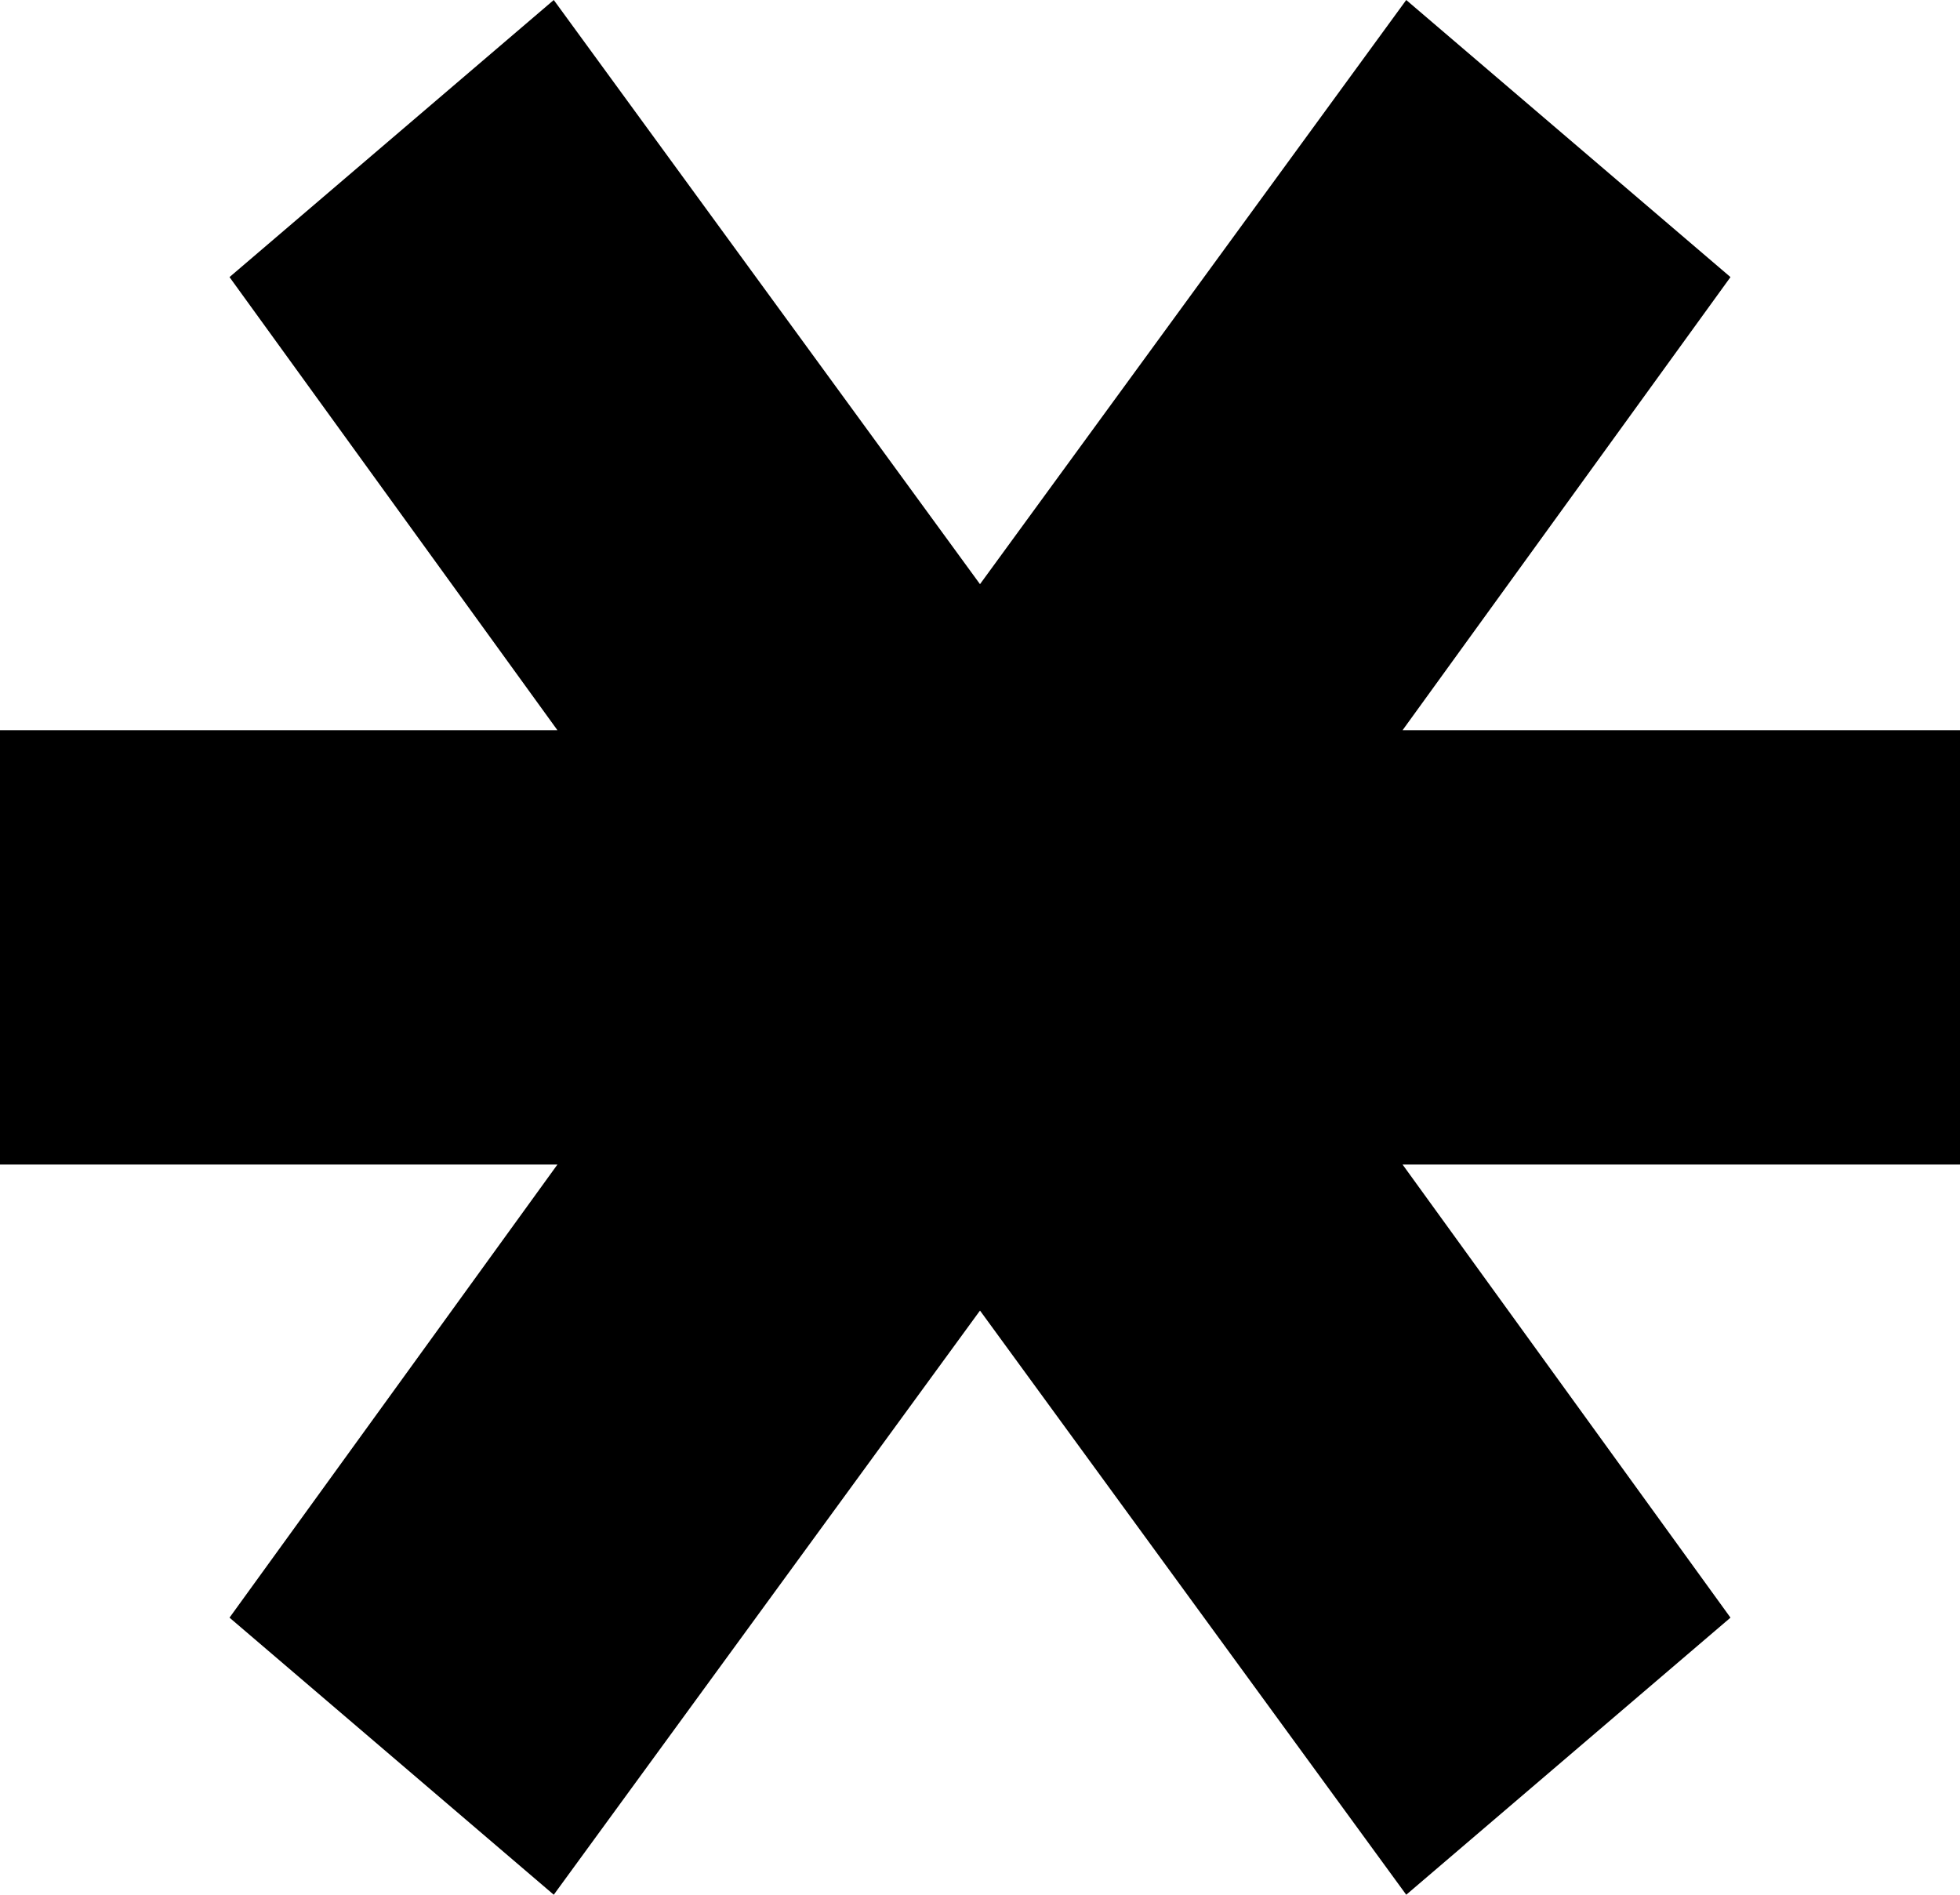
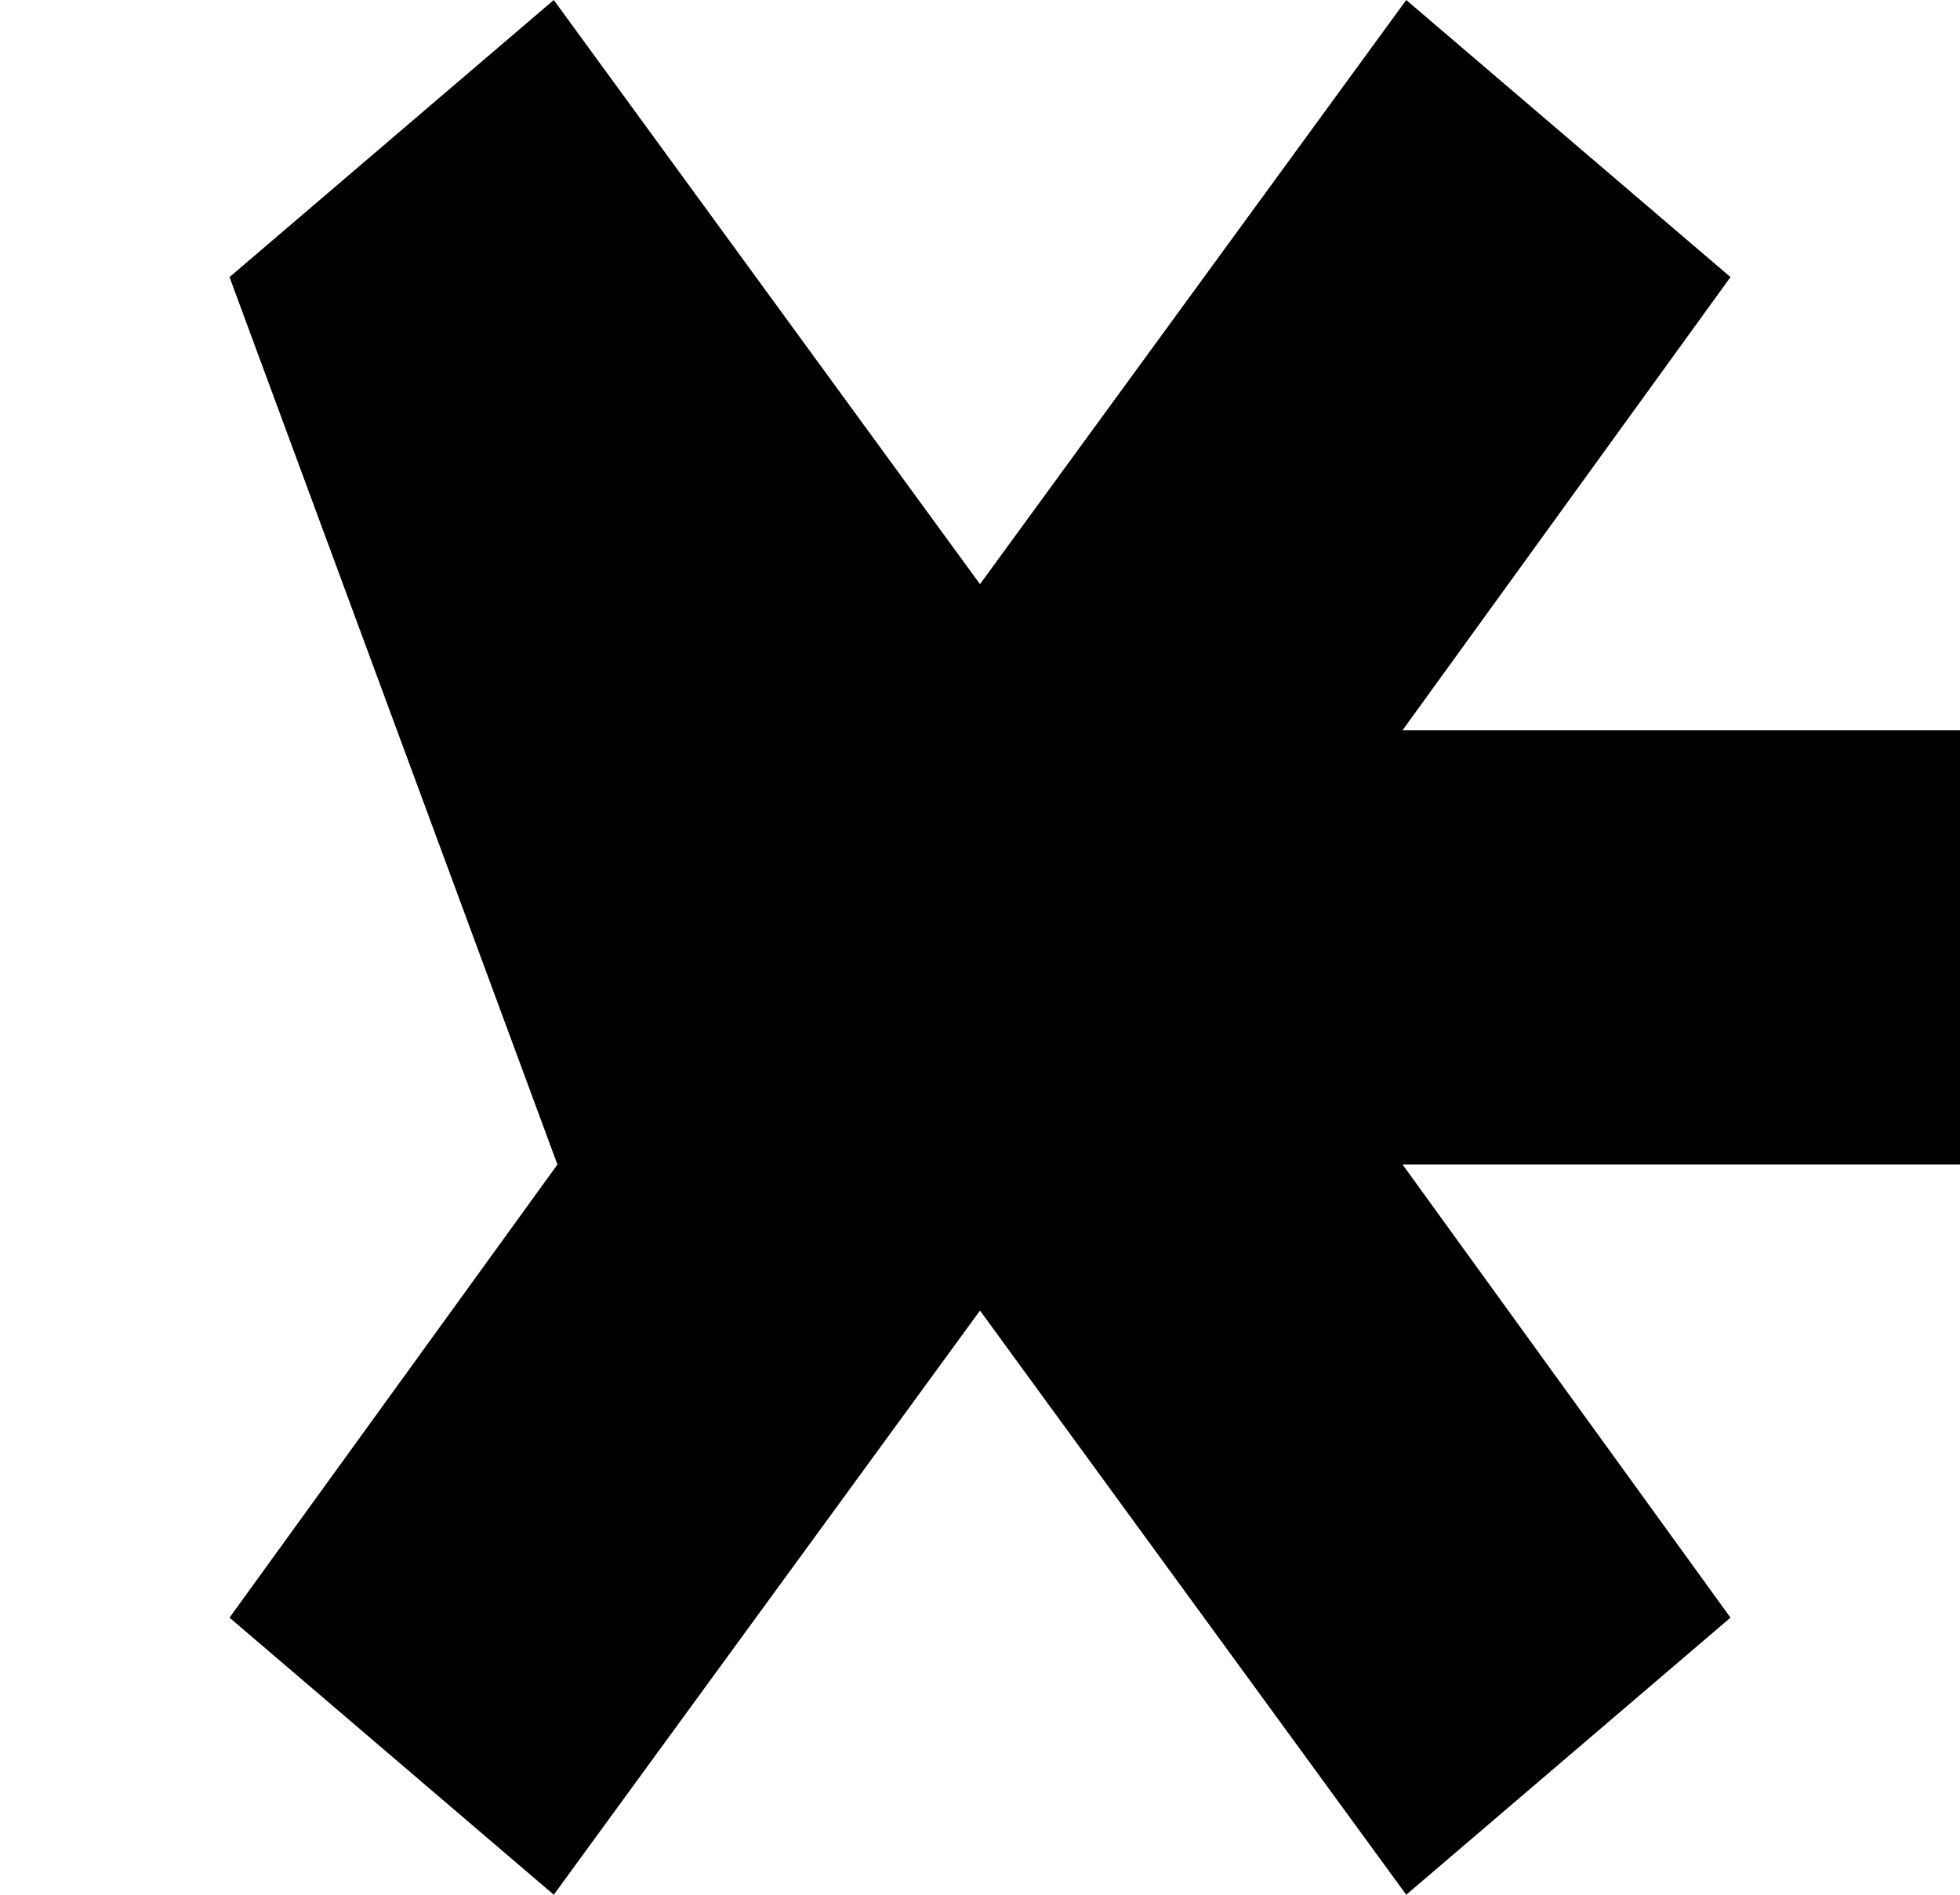
<svg xmlns="http://www.w3.org/2000/svg" width="30" height="29" viewBox="0 0 30 29" fill="none">
-   <path d="M30 11.176V17.824H21.468L26.487 24.759L21.524 29L15 20.059L8.476 29L3.513 24.759L8.532 17.824H0V11.176H8.532L3.513 4.241L8.476 0L15 8.941L21.524 0L26.487 4.241L21.468 11.176H30Z" fill="black" />
+   <path d="M30 11.176V17.824H21.468L26.487 24.759L21.524 29L15 20.059L8.476 29L3.513 24.759L8.532 17.824H0H8.532L3.513 4.241L8.476 0L15 8.941L21.524 0L26.487 4.241L21.468 11.176H30Z" fill="black" />
</svg>